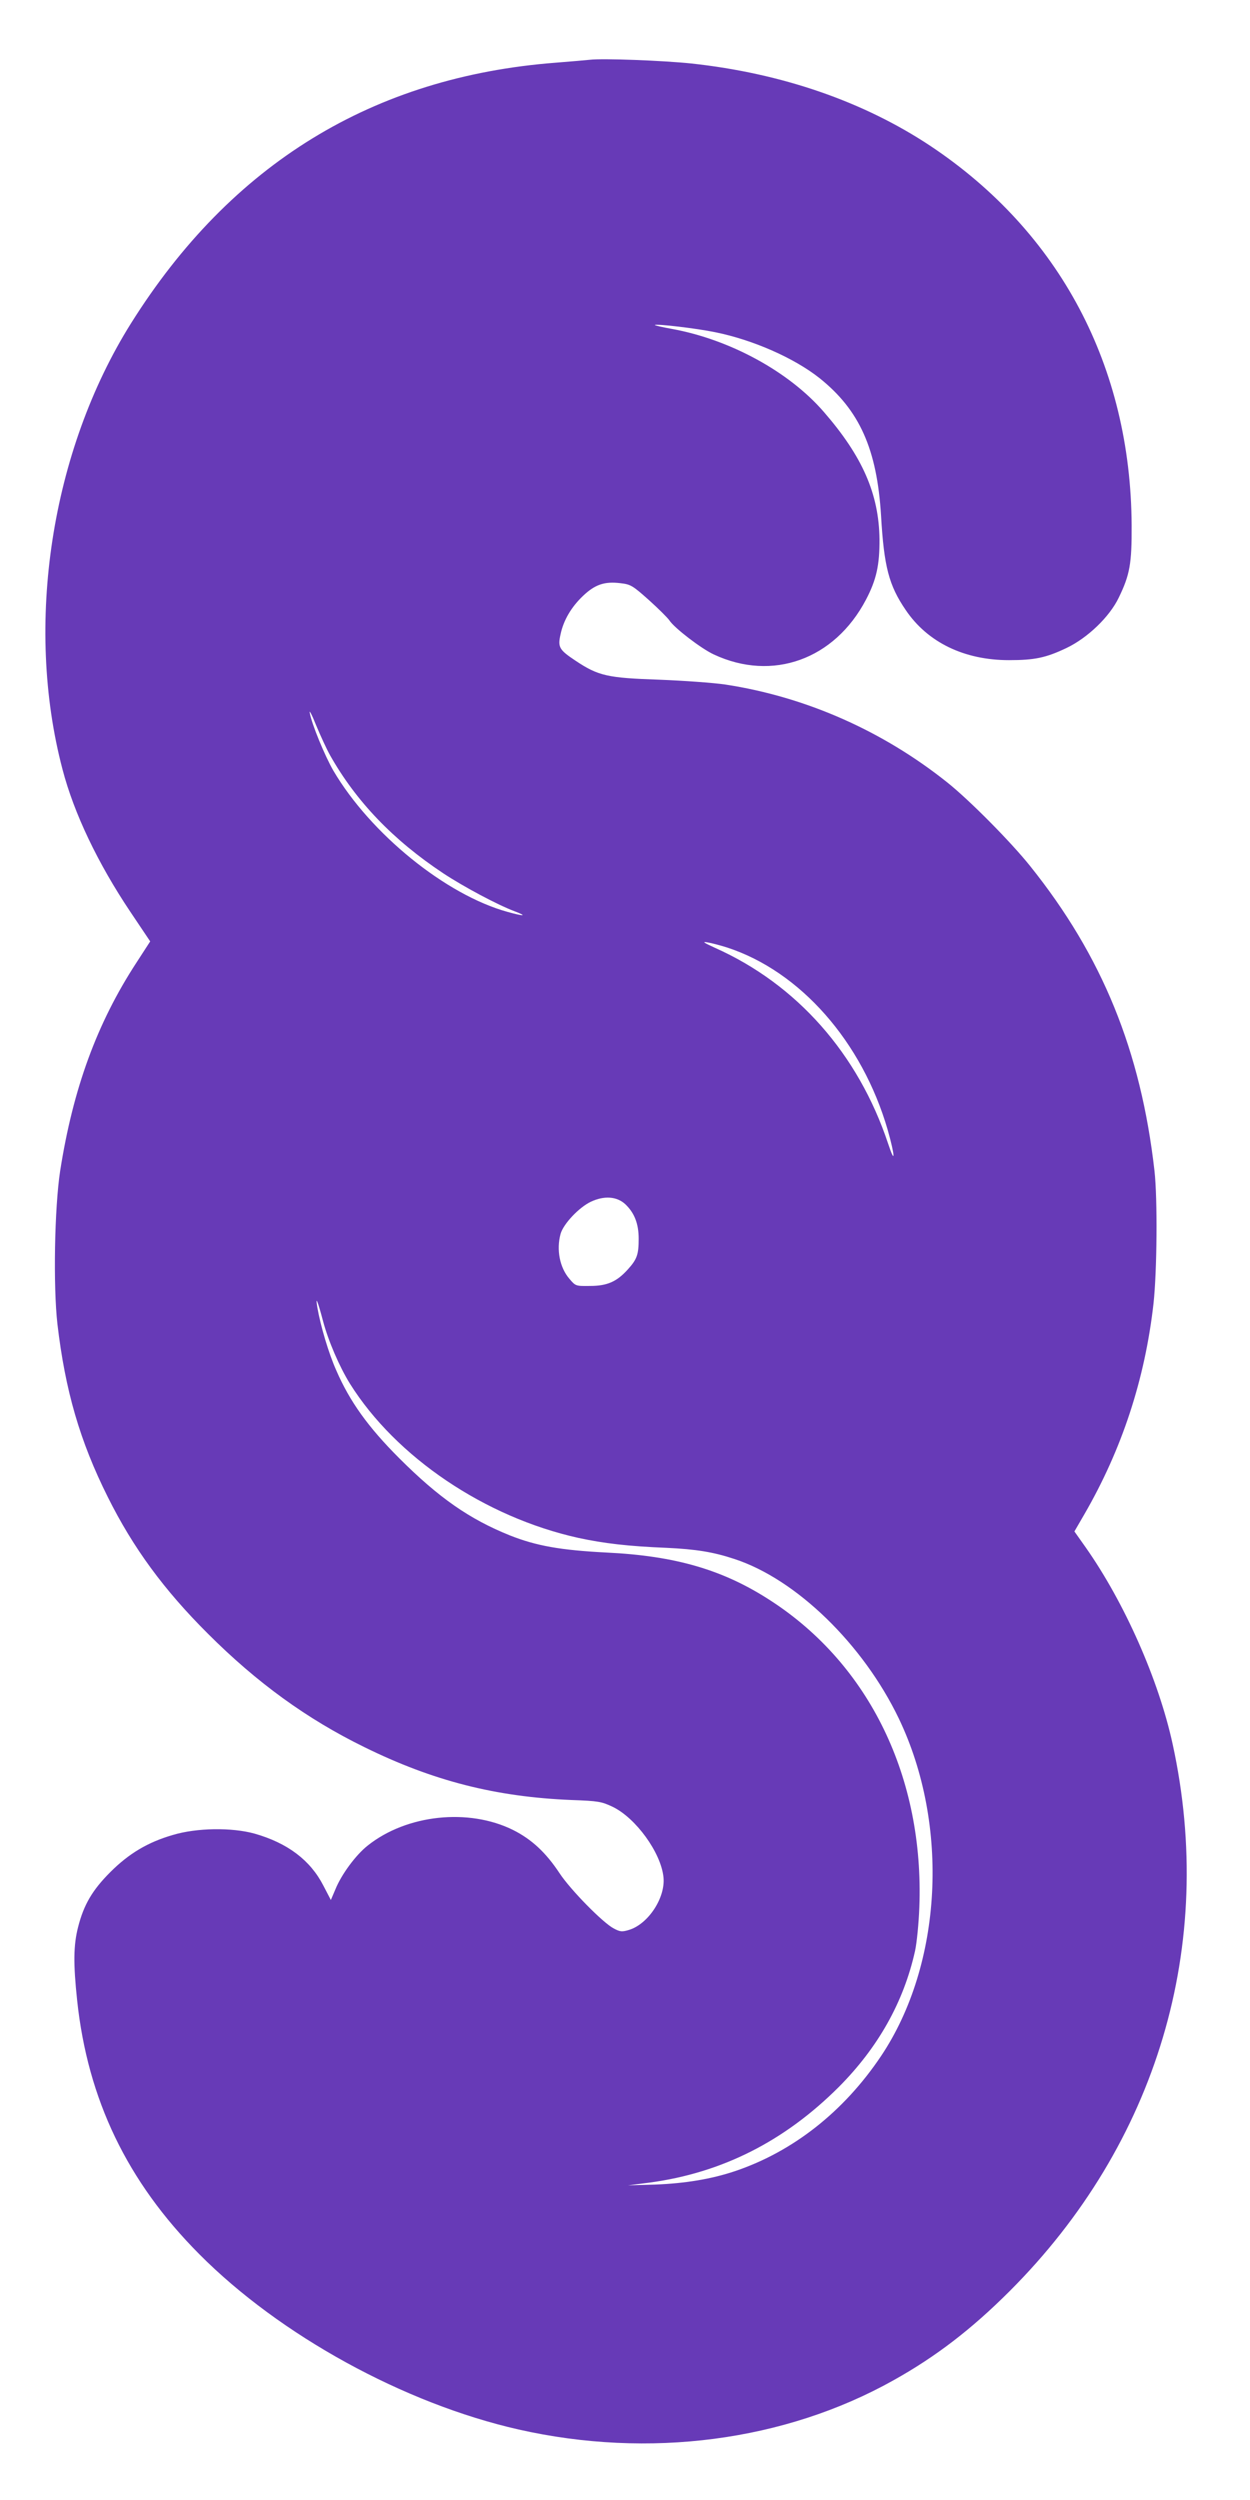
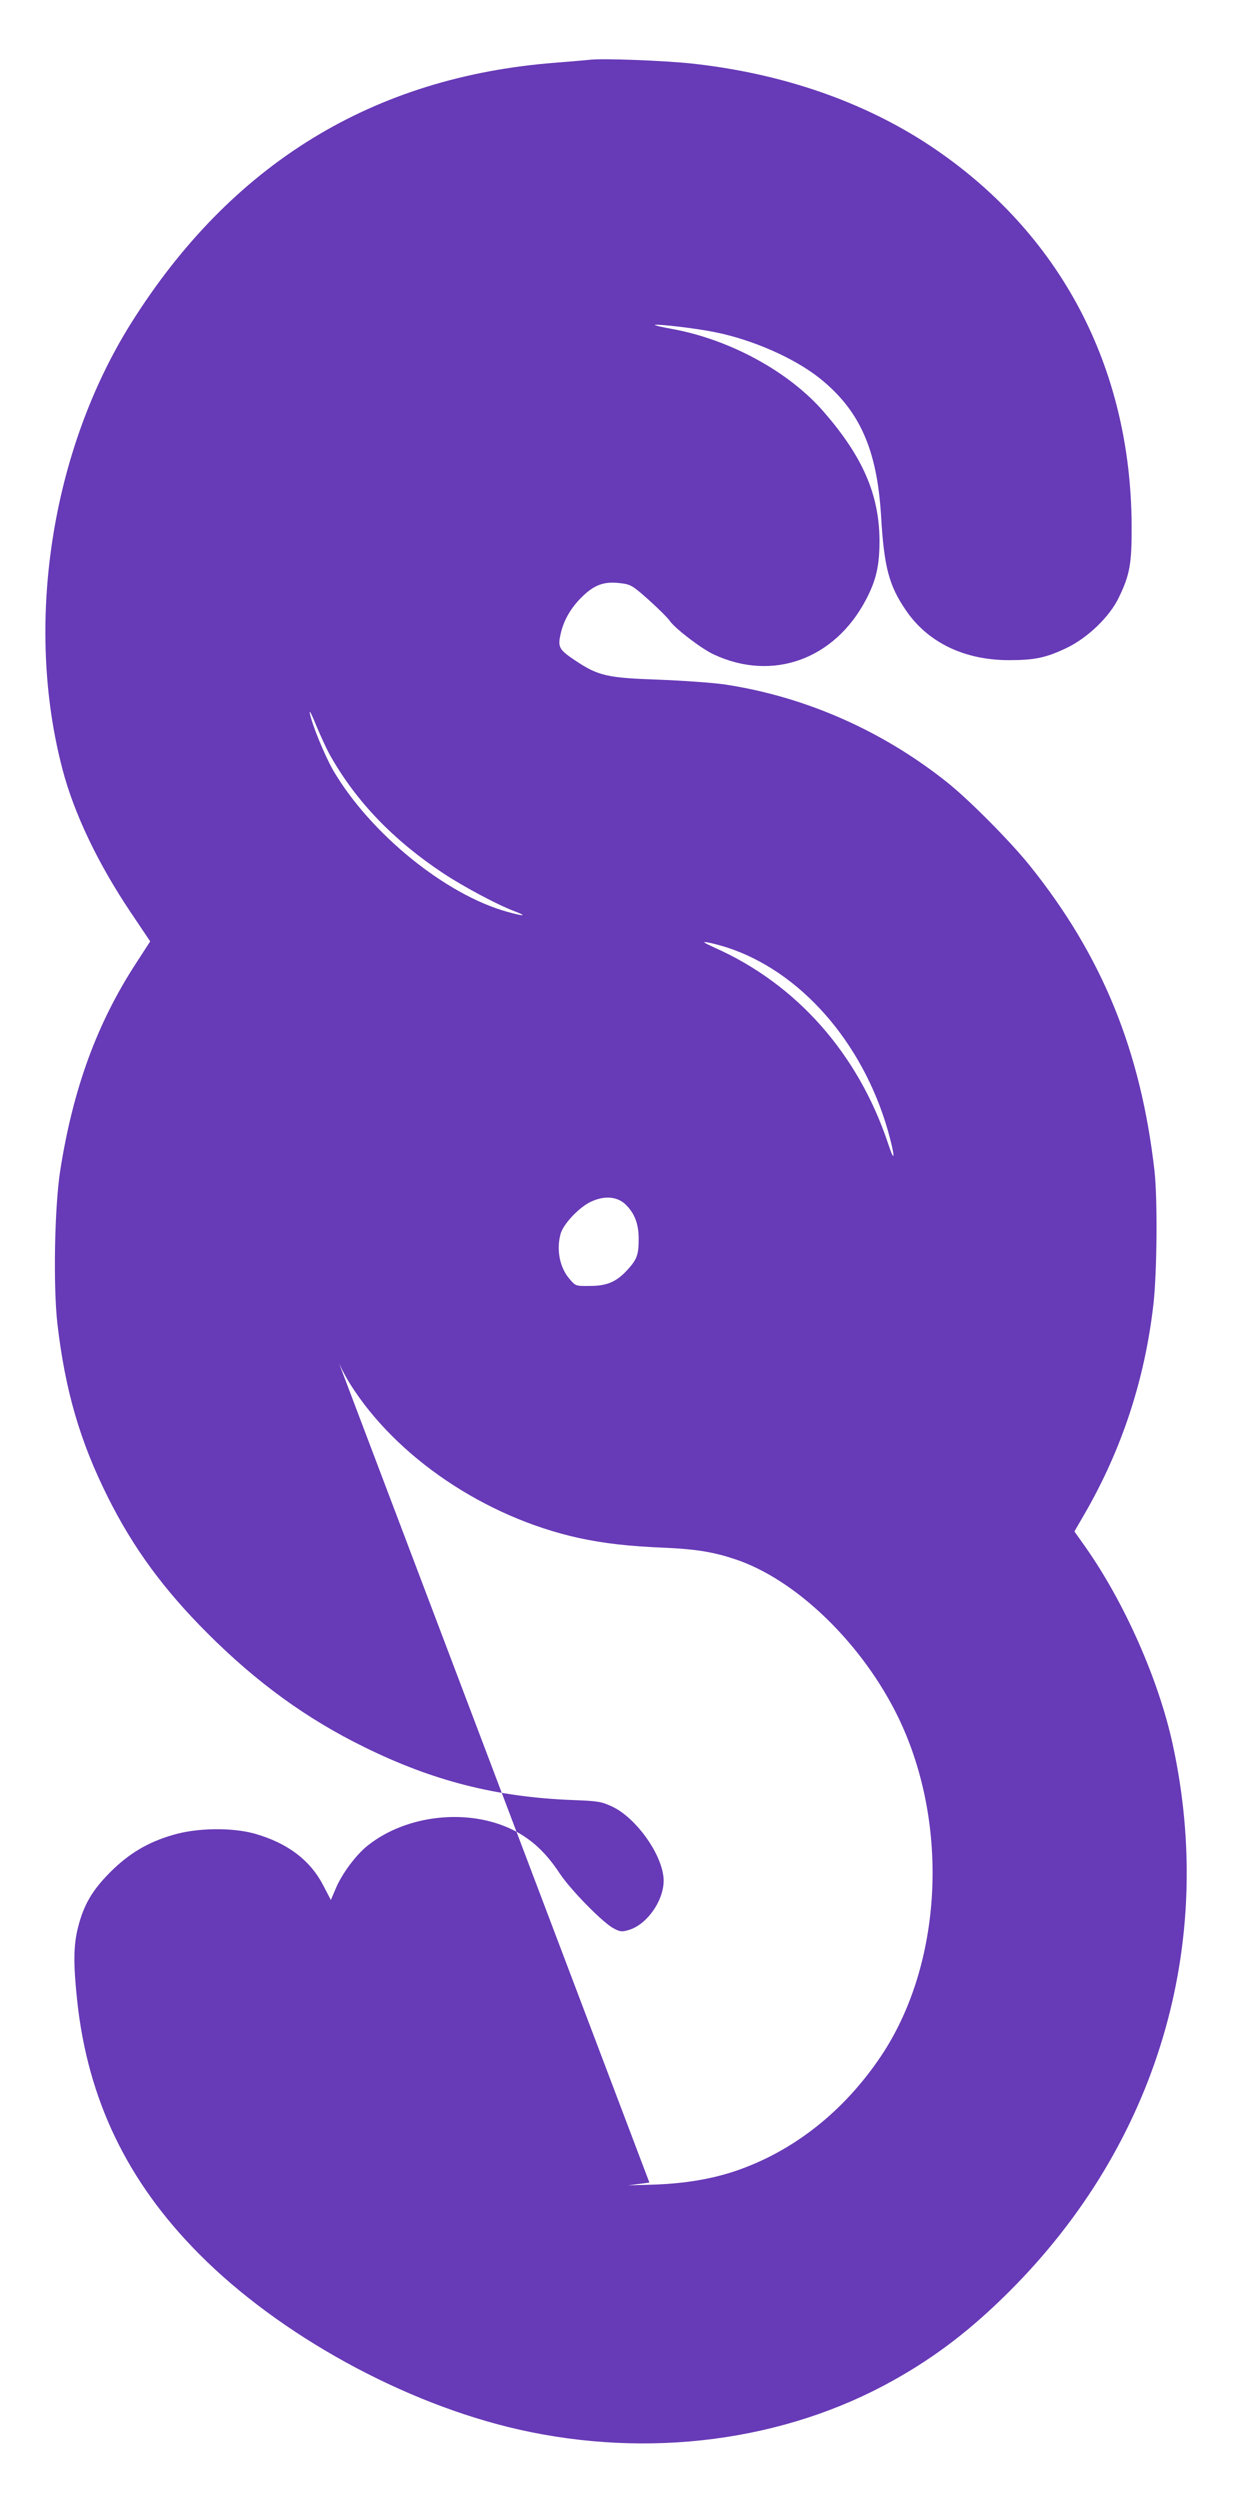
<svg xmlns="http://www.w3.org/2000/svg" version="1.0" width="640pt" height="1280pt" viewBox="0 0 640 1280" preserveAspectRatio="xMidYMid meet">
  <g transform="translate(0,1280) scale(0.1,-0.1)" fill="#673ab7" stroke="none">
-     <path d="M3020 12494 c-19 -2 -98 -9 -175 -15 -936 -72 -1662 -518 -2174 -1334 -410 -654 -546 -1543 -351 -2284 59 -226 181 -481 347 -729 l102 -152 -70 -108 c-203 -311 -325 -646 -391 -1067 -29 -190 -36 -590 -14 -784 40 -341 115 -600 258 -886 129 -259 287 -475 513 -700 250 -250 506 -436 800 -580 353 -174 674 -255 1060 -271 139 -5 155 -8 212 -35 118 -57 247 -234 260 -360 11 -105 -78 -240 -176 -270 -36 -11 -46 -10 -78 7 -55 28 -222 198 -278 283 -70 106 -143 174 -239 222 -227 112 -543 79 -743 -80 -61 -48 -135 -148 -166 -225 l-23 -54 -38 73 c-67 131 -184 219 -353 267 -116 32 -295 30 -418 -7 -128 -37 -225 -95 -320 -190 -92 -92 -136 -167 -165 -281 -24 -93 -25 -188 -5 -376 54 -507 256 -928 625 -1299 413 -416 1049 -765 1635 -898 668 -151 1362 -60 1918 251 219 122 402 263 597 458 754 754 1058 1773 834 2800 -72 331 -247 725 -445 1007 l-58 82 51 88 c192 332 310 690 354 1079 18 166 21 535 5 679 -70 615 -267 1099 -636 1560 -99 124 -312 339 -425 429 -332 265 -725 438 -1135 501 -60 9 -213 20 -340 25 -264 9 -311 19 -428 97 -84 56 -92 69 -77 135 15 72 55 140 115 197 62 59 111 75 192 65 52 -6 62 -12 145 -86 49 -44 96 -91 105 -104 25 -39 163 -145 228 -175 300 -140 618 -26 779 281 53 101 70 177 69 310 -3 231 -87 423 -285 651 -178 206 -481 371 -778 425 -50 9 -89 18 -87 20 7 7 213 -17 309 -37 193 -39 404 -132 534 -235 205 -164 294 -363 315 -704 15 -261 40 -357 126 -483 112 -166 300 -257 529 -257 131 0 189 12 294 62 109 52 221 160 268 258 57 117 67 175 66 370 -4 814 -368 1501 -1029 1942 -343 228 -762 373 -1226 423 -144 15 -453 27 -519 19z m-1330 -3561 c133 -236 323 -434 579 -604 106 -70 279 -162 364 -194 69 -26 52 -28 -34 -4 -316 87 -702 400 -892 723 -44 76 -111 239 -121 296 -4 19 11 -9 32 -62 22 -53 54 -123 72 -155z m2032 -984 c375 -122 692 -482 823 -934 38 -134 40 -185 2 -70 -153 459 -467 815 -886 1002 -59 27 -68 33 -39 28 20 -3 65 -15 100 -26z m-520 -1315 c46 -44 68 -99 68 -176 0 -81 -8 -105 -56 -158 -56 -62 -105 -84 -193 -84 -73 -1 -74 -1 -106 37 -49 57 -67 148 -45 229 14 51 94 136 155 165 68 32 133 28 177 -13z m-1548 -598 c27 -102 84 -234 138 -321 236 -376 691 -683 1169 -789 130 -28 254 -43 454 -51 147 -7 237 -21 345 -57 316 -103 659 -436 842 -817 261 -545 223 -1259 -91 -1728 -191 -285 -451 -489 -747 -589 -122 -41 -256 -63 -409 -69 l-140 -4 110 14 c372 50 692 212 970 490 201 202 332 435 390 696 9 41 19 142 22 224 25 663 -255 1241 -760 1569 -242 158 -487 230 -842 247 -234 12 -359 34 -495 88 -206 83 -363 192 -566 395 -159 159 -253 290 -322 449 -39 87 -81 229 -97 322 -11 65 1 37 29 -69z" />
+     <path d="M3020 12494 c-19 -2 -98 -9 -175 -15 -936 -72 -1662 -518 -2174 -1334 -410 -654 -546 -1543 -351 -2284 59 -226 181 -481 347 -729 l102 -152 -70 -108 c-203 -311 -325 -646 -391 -1067 -29 -190 -36 -590 -14 -784 40 -341 115 -600 258 -886 129 -259 287 -475 513 -700 250 -250 506 -436 800 -580 353 -174 674 -255 1060 -271 139 -5 155 -8 212 -35 118 -57 247 -234 260 -360 11 -105 -78 -240 -176 -270 -36 -11 -46 -10 -78 7 -55 28 -222 198 -278 283 -70 106 -143 174 -239 222 -227 112 -543 79 -743 -80 -61 -48 -135 -148 -166 -225 l-23 -54 -38 73 c-67 131 -184 219 -353 267 -116 32 -295 30 -418 -7 -128 -37 -225 -95 -320 -190 -92 -92 -136 -167 -165 -281 -24 -93 -25 -188 -5 -376 54 -507 256 -928 625 -1299 413 -416 1049 -765 1635 -898 668 -151 1362 -60 1918 251 219 122 402 263 597 458 754 754 1058 1773 834 2800 -72 331 -247 725 -445 1007 l-58 82 51 88 c192 332 310 690 354 1079 18 166 21 535 5 679 -70 615 -267 1099 -636 1560 -99 124 -312 339 -425 429 -332 265 -725 438 -1135 501 -60 9 -213 20 -340 25 -264 9 -311 19 -428 97 -84 56 -92 69 -77 135 15 72 55 140 115 197 62 59 111 75 192 65 52 -6 62 -12 145 -86 49 -44 96 -91 105 -104 25 -39 163 -145 228 -175 300 -140 618 -26 779 281 53 101 70 177 69 310 -3 231 -87 423 -285 651 -178 206 -481 371 -778 425 -50 9 -89 18 -87 20 7 7 213 -17 309 -37 193 -39 404 -132 534 -235 205 -164 294 -363 315 -704 15 -261 40 -357 126 -483 112 -166 300 -257 529 -257 131 0 189 12 294 62 109 52 221 160 268 258 57 117 67 175 66 370 -4 814 -368 1501 -1029 1942 -343 228 -762 373 -1226 423 -144 15 -453 27 -519 19z m-1330 -3561 c133 -236 323 -434 579 -604 106 -70 279 -162 364 -194 69 -26 52 -28 -34 -4 -316 87 -702 400 -892 723 -44 76 -111 239 -121 296 -4 19 11 -9 32 -62 22 -53 54 -123 72 -155z m2032 -984 c375 -122 692 -482 823 -934 38 -134 40 -185 2 -70 -153 459 -467 815 -886 1002 -59 27 -68 33 -39 28 20 -3 65 -15 100 -26z m-520 -1315 c46 -44 68 -99 68 -176 0 -81 -8 -105 -56 -158 -56 -62 -105 -84 -193 -84 -73 -1 -74 -1 -106 37 -49 57 -67 148 -45 229 14 51 94 136 155 165 68 32 133 28 177 -13z m-1548 -598 c27 -102 84 -234 138 -321 236 -376 691 -683 1169 -789 130 -28 254 -43 454 -51 147 -7 237 -21 345 -57 316 -103 659 -436 842 -817 261 -545 223 -1259 -91 -1728 -191 -285 -451 -489 -747 -589 -122 -41 -256 -63 -409 -69 l-140 -4 110 14 z" />
  </g>
</svg>